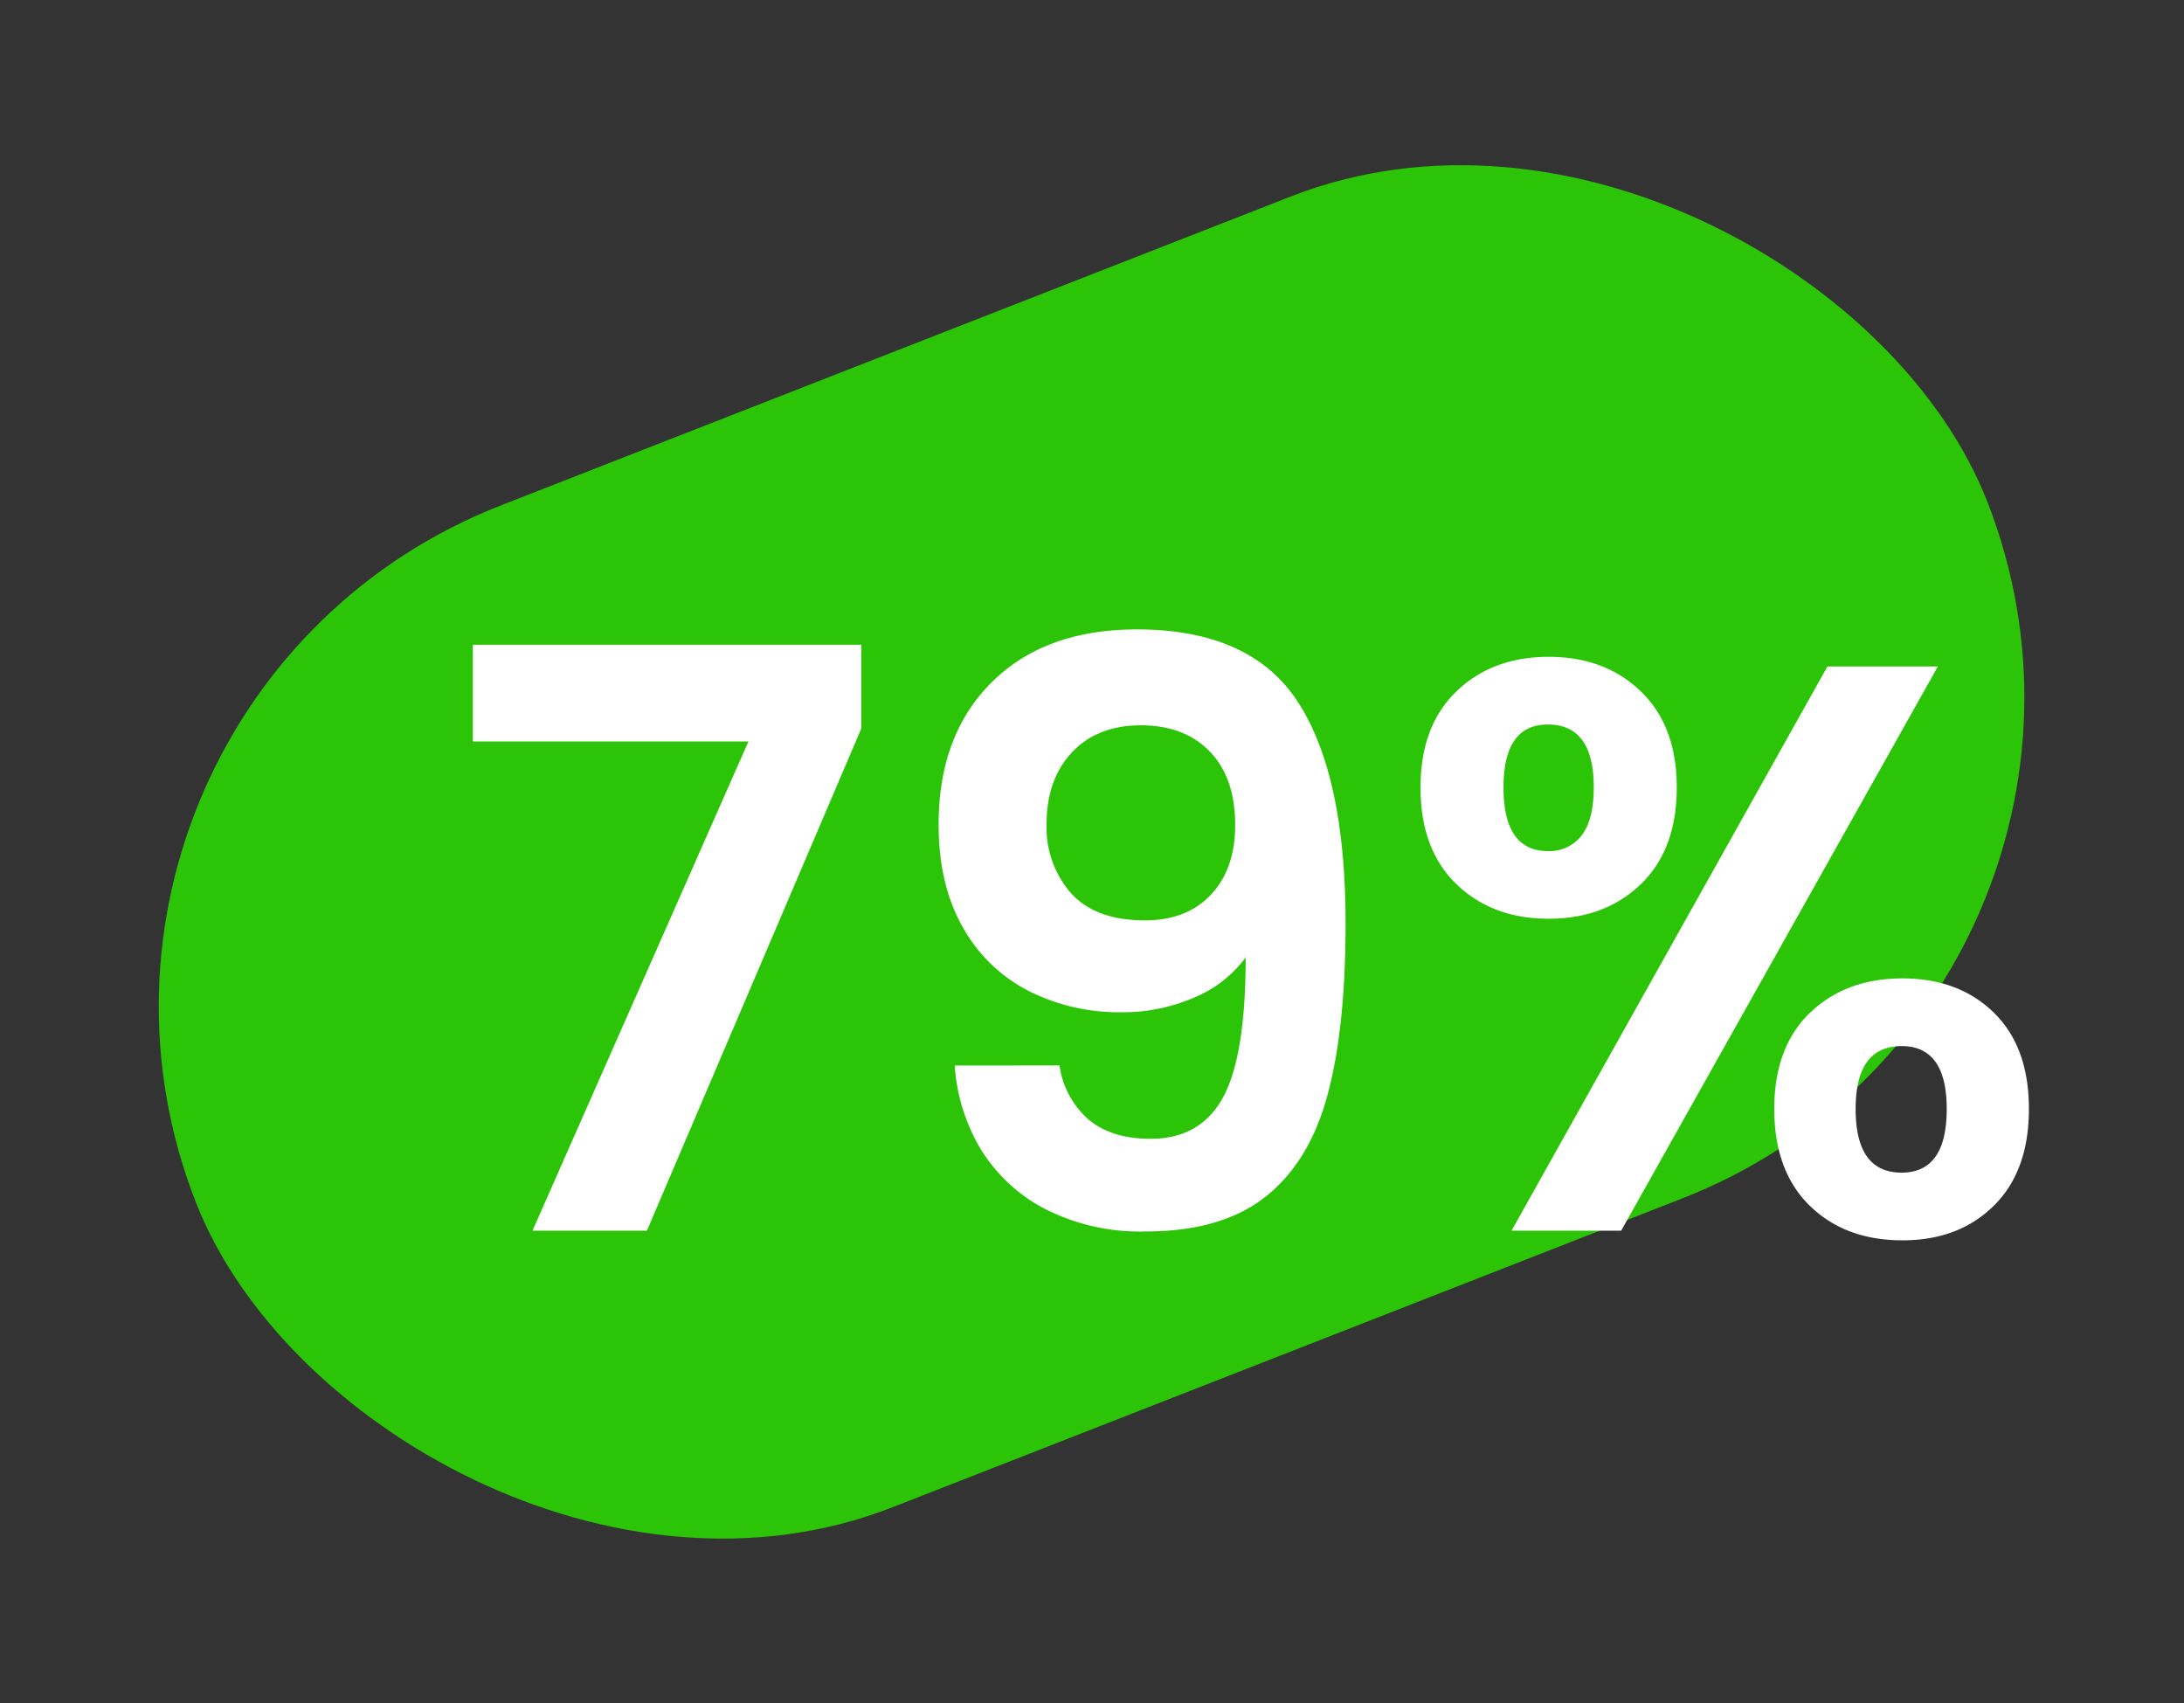
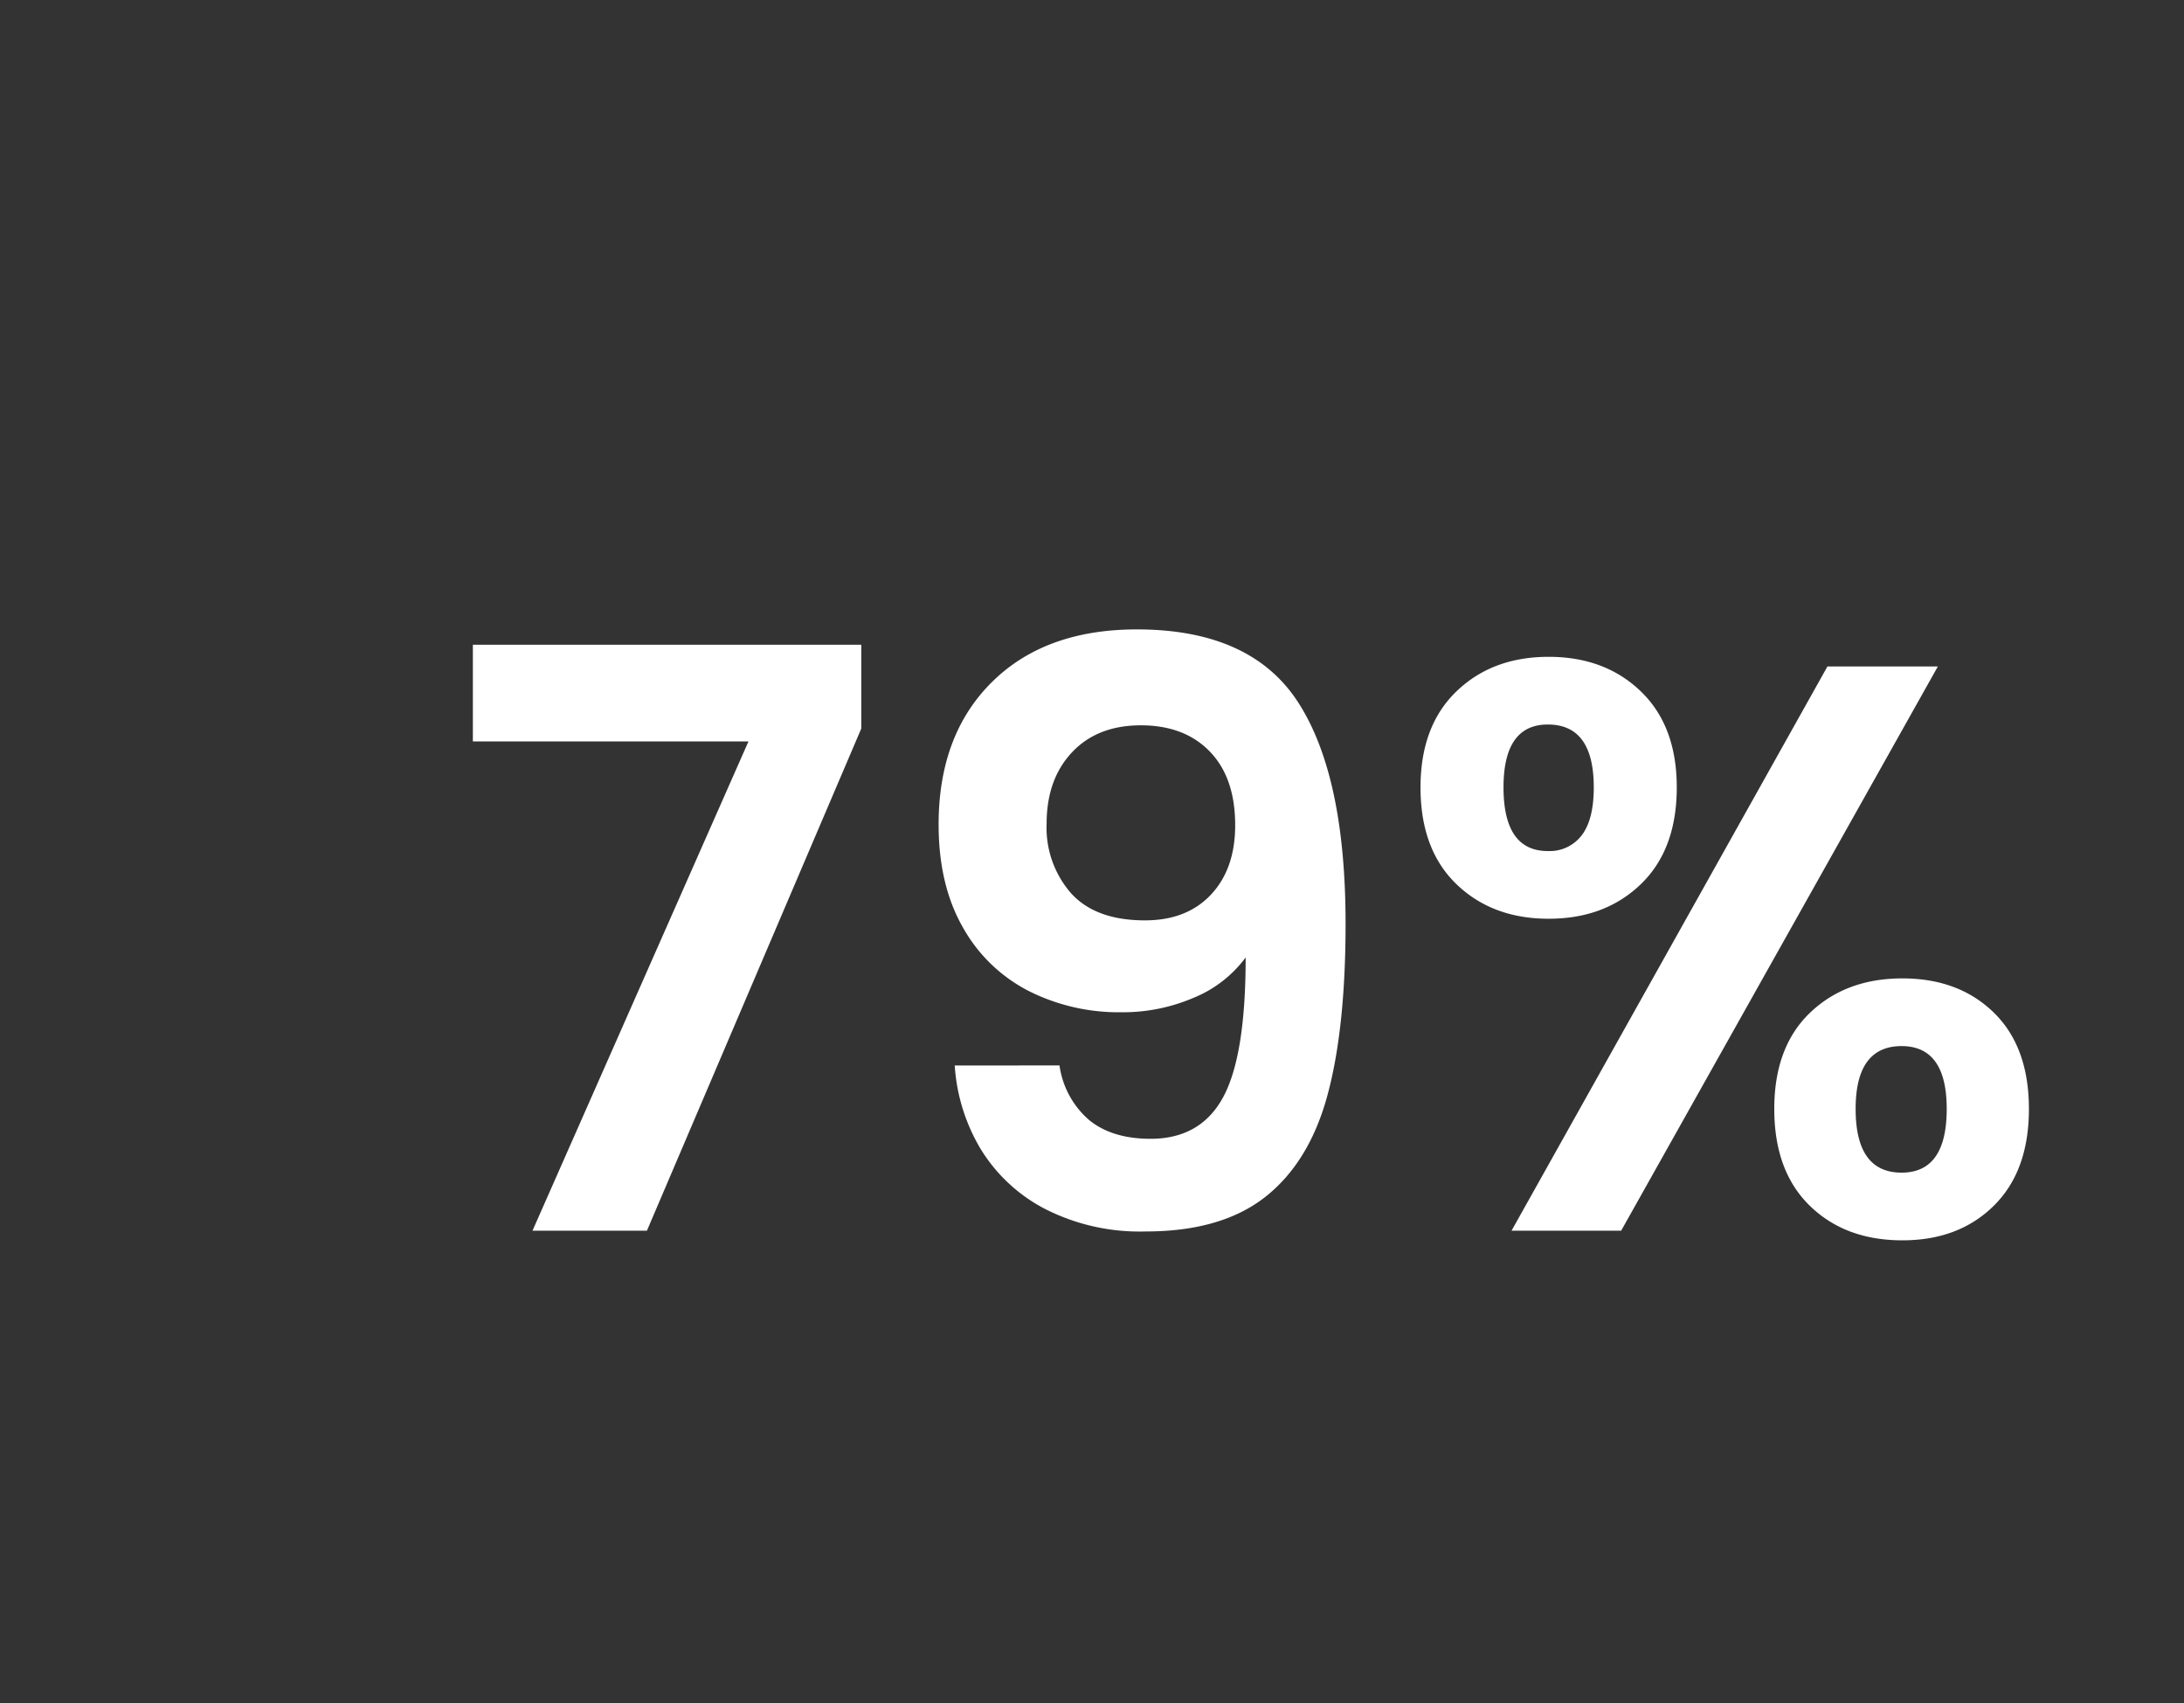
<svg xmlns="http://www.w3.org/2000/svg" width="327.943" height="255.724" viewBox="0 0 327.943 255.724">
  <rect x="0" y="0" width="327.943" height="255.724" fill="#333333" stroke="none" />
  <g id="_3" data-name="3" transform="translate(-1022 -12290.776)">
    <g id="Group_6490" data-name="Group 6490">
-       <rect id="Rectangle_4536" data-name="Rectangle 4536" width="288.943" height="161.552" rx="80.776" transform="matrix(0.931, -0.364, 0.364, 0.931, 1022, 12396.054)" fill="#2bc406" />
      <path id="Path_1676" data-name="Path 1676" d="M62.557-75.383,30.371,0H13.189L45.617-73.447H4.235v-14.52H62.557ZM92.323-24.805a13.208,13.208,0,0,0,4.417,8.168q3.449,2.844,9.257,2.844,7.5,0,10.89-6.232t3.388-20.993a18.3,18.3,0,0,1-7.8,6.05,26.919,26.919,0,0,1-10.829,2.178A30.093,30.093,0,0,1,87.664-36,23.68,23.68,0,0,1,77.8-45.556q-3.63-6.352-3.63-15.428,0-13.431,7.986-21.356t21.78-7.926q17.182,0,24.26,11.011T135.278-46.1q0,15.73-2.723,25.773T123.239-5.082q-6.595,5.2-17.968,5.2A31.312,31.312,0,0,1,90.024-3.328,24.6,24.6,0,0,1,80.4-12.4a27.926,27.926,0,0,1-3.811-12.4Zm12.826-21.78q6.292,0,9.922-3.872t3.63-10.406q0-7.139-3.812-11.071t-10.345-3.933q-6.534,0-10.345,4.054T90.387-61.1a14.945,14.945,0,0,0,3.69,10.466Q97.768-46.585,105.149-46.585ZM146.531-66.55q0-9.2,5.384-14.4t13.855-5.2q8.47,0,13.855,5.2t5.384,14.4q0,9.317-5.384,14.52t-13.855,5.2q-8.47,0-13.855-5.2T146.531-66.55ZM224.213-84.7,176.66,0H160.2l47.432-84.7Zm-58.564,8.712q-6.655,0-6.655,9.438,0,9.559,6.655,9.559a6.045,6.045,0,0,0,5.082-2.36q1.815-2.359,1.815-7.2Q172.546-75.988,165.649-75.988Zm34,57.717q0-9.317,5.385-14.459t13.855-5.143q8.47,0,13.733,5.143t5.264,14.459q0,9.317-5.264,14.52t-13.733,5.2q-8.591,0-13.915-5.2T199.65-18.271Zm19.118-9.438q-6.9,0-6.9,9.438,0,9.559,6.9,9.559,6.776,0,6.776-9.559Q225.544-27.709,218.768-27.709Z" transform="translate(1088.77 12475.532)" fill="#fff" />
    </g>
  </g>
</svg>